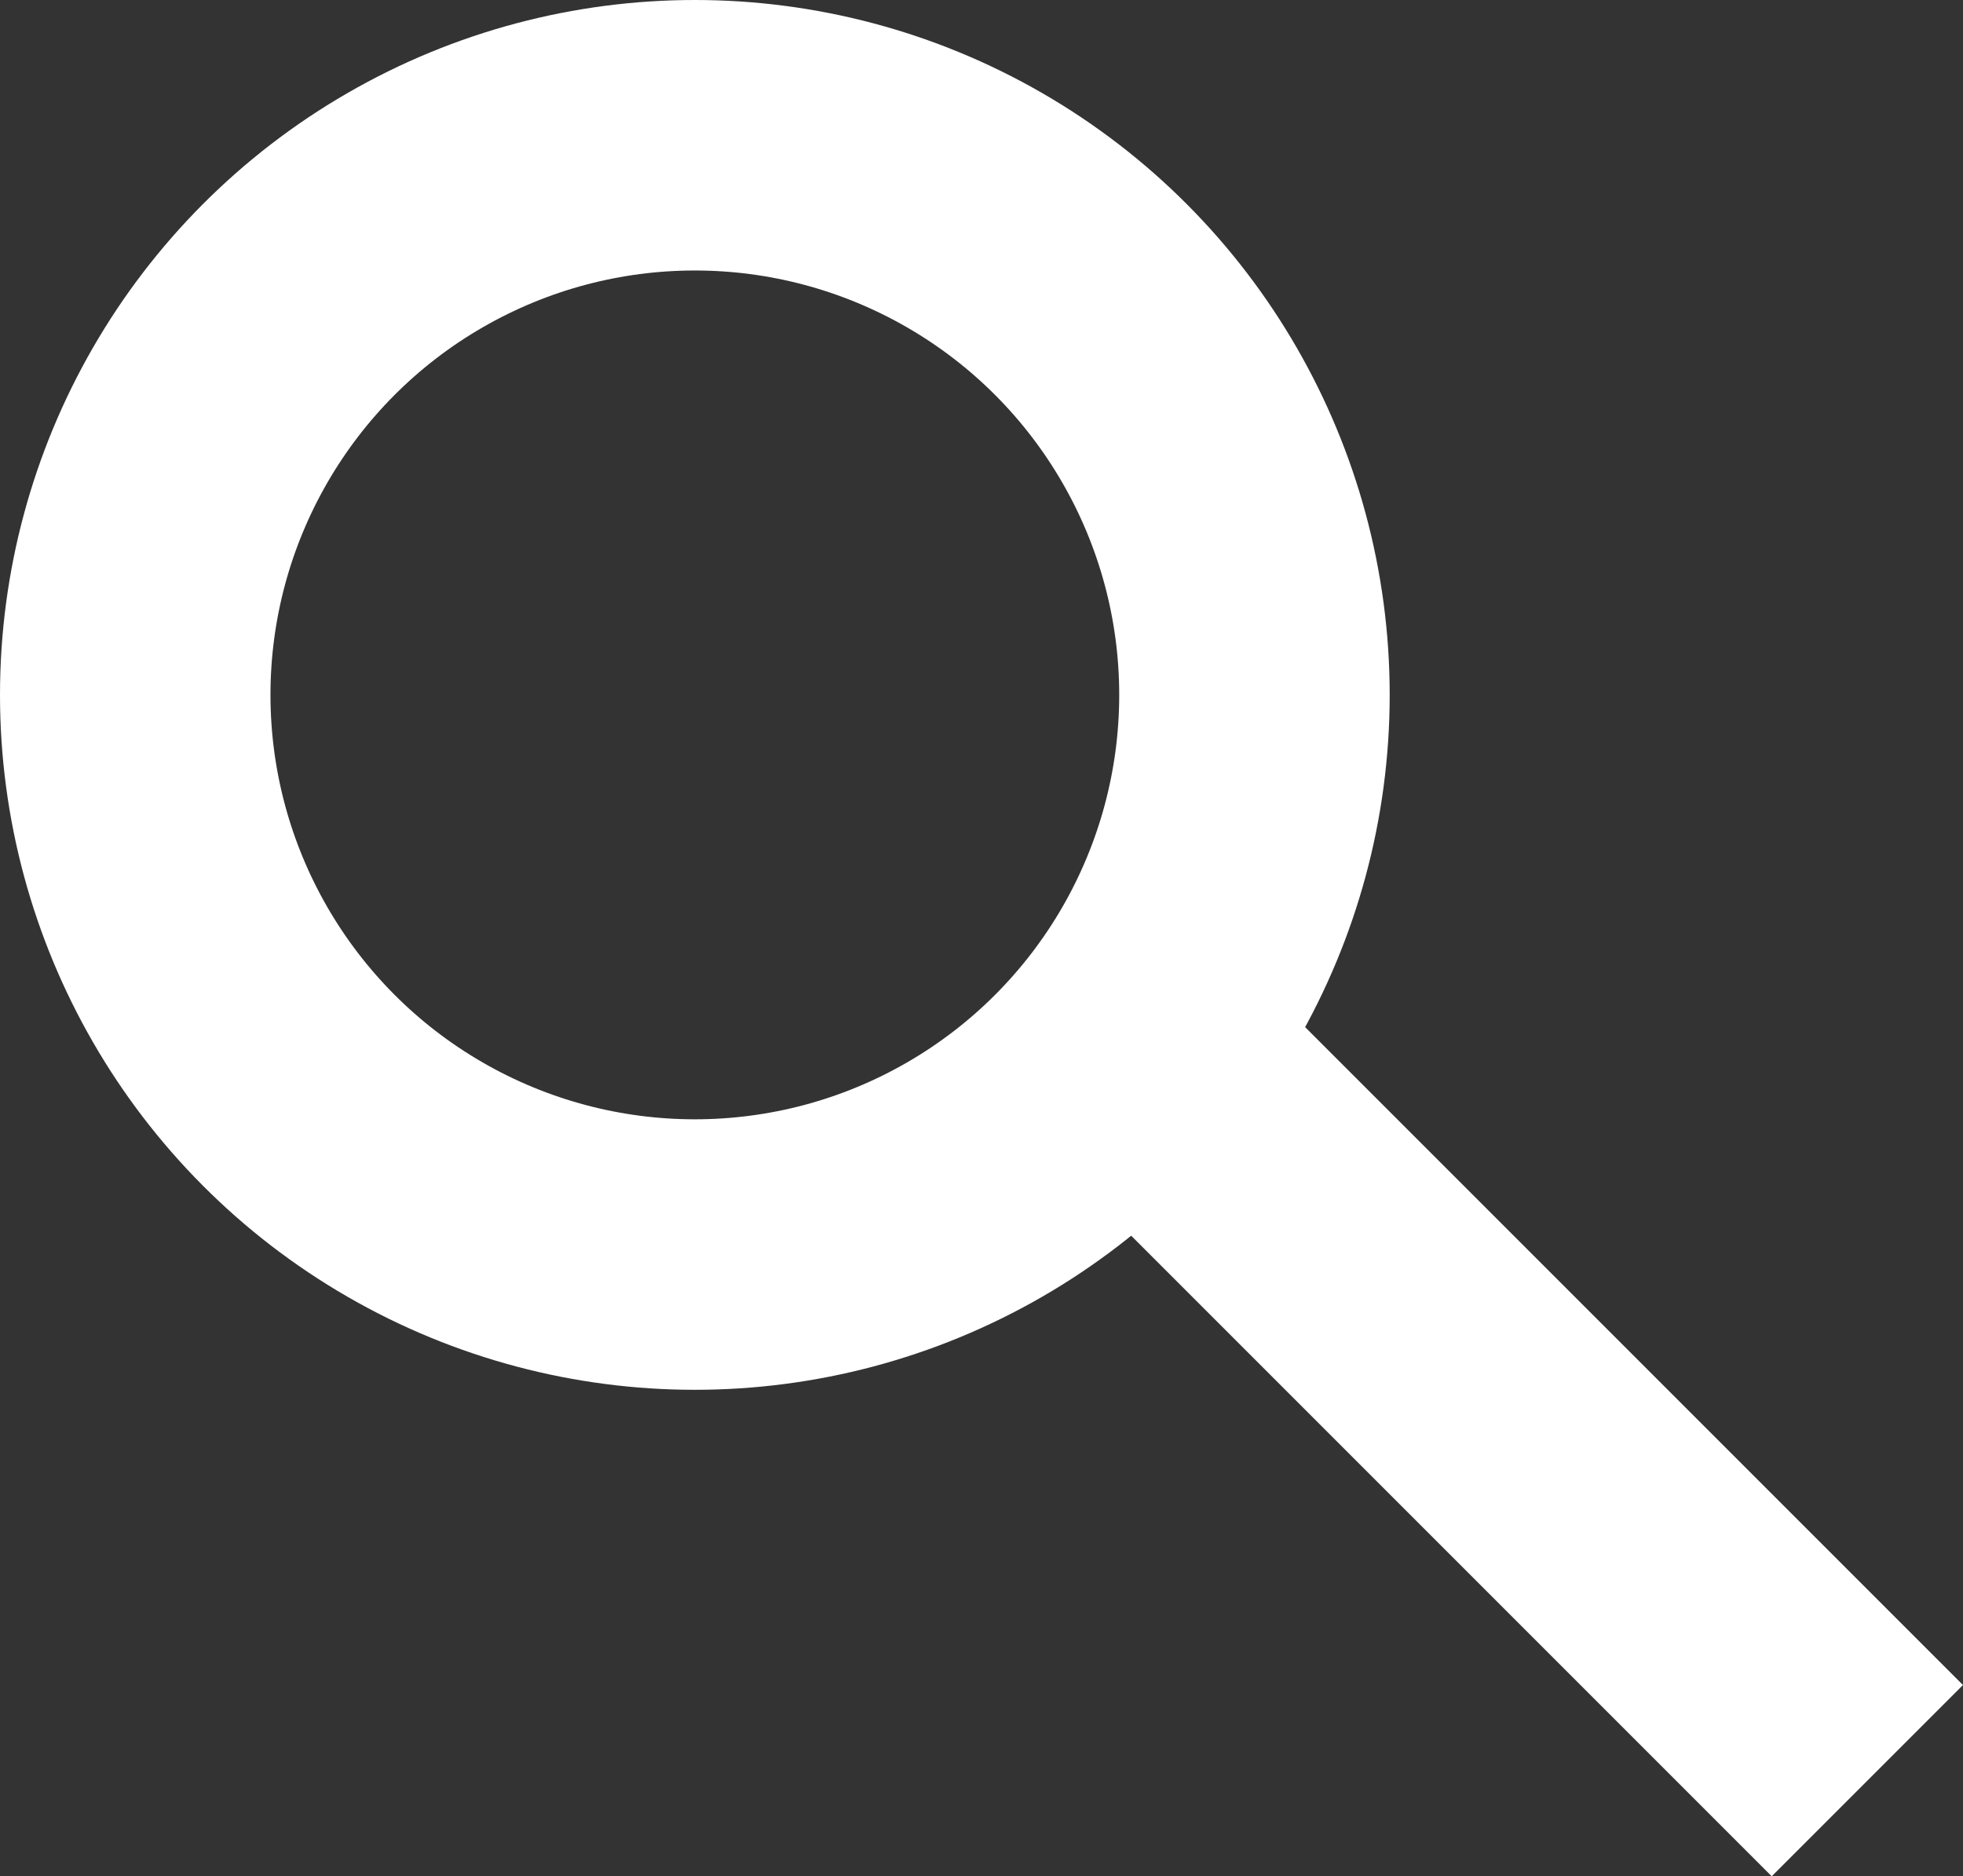
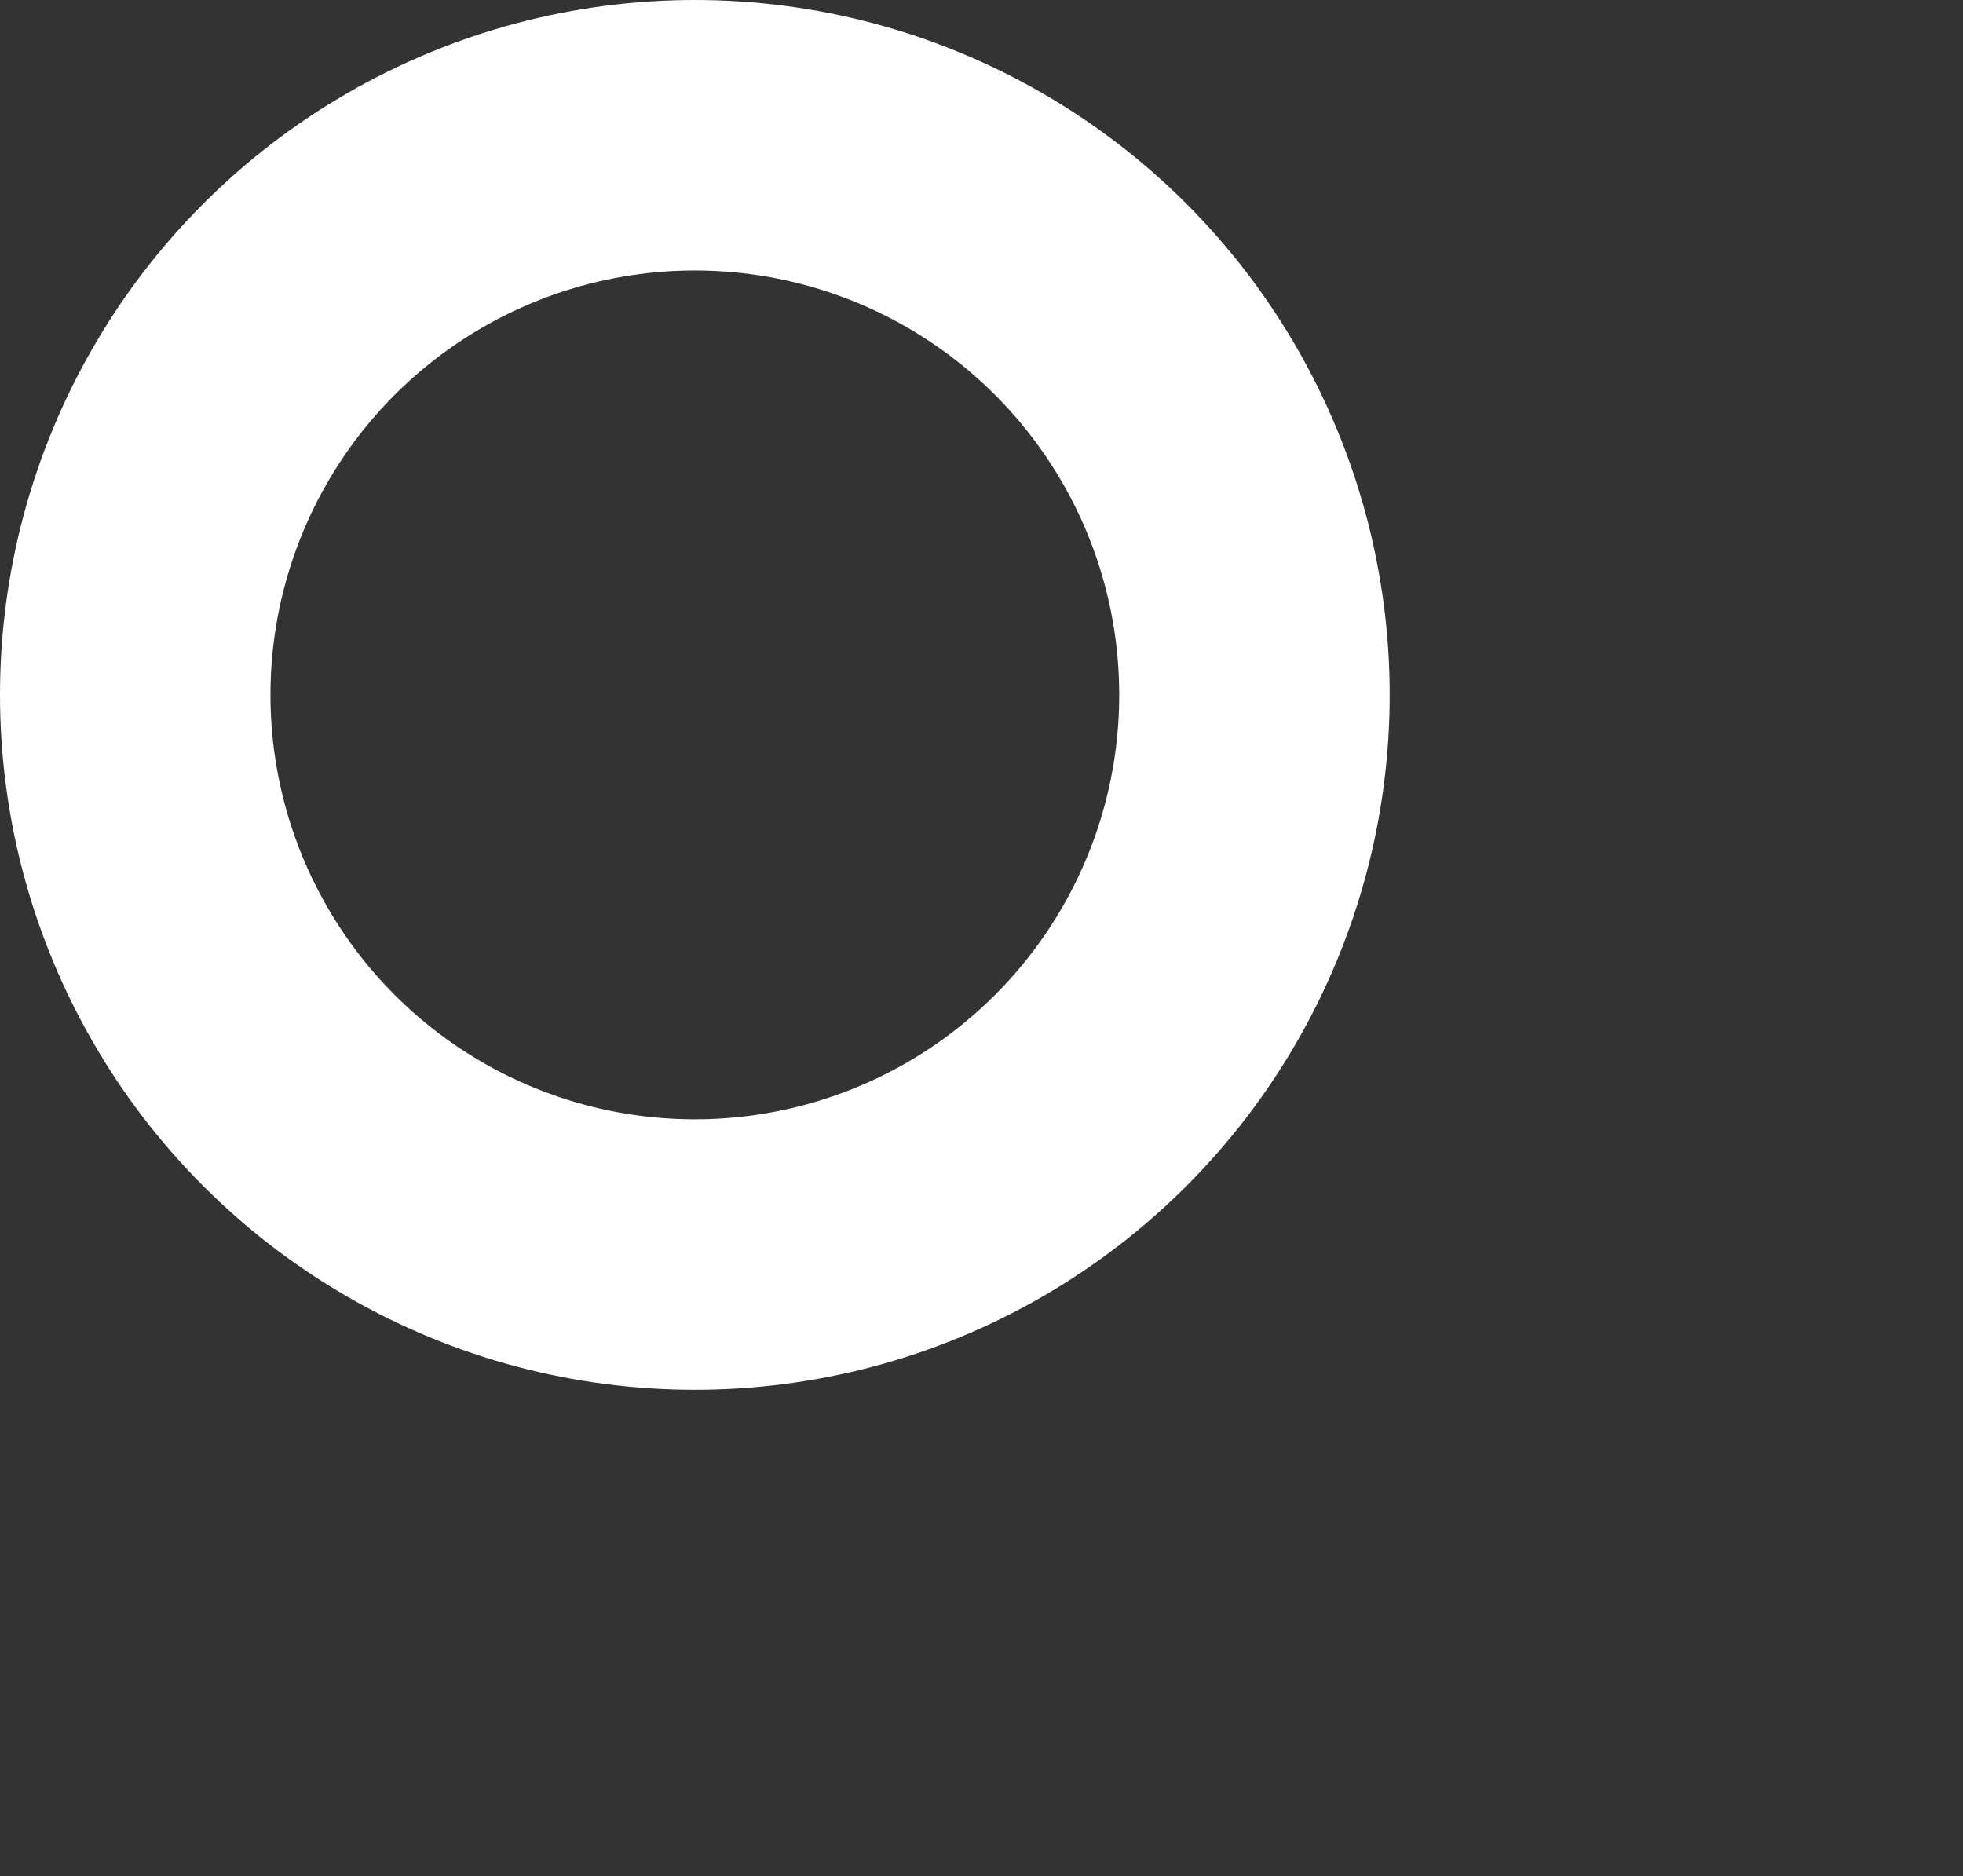
<svg xmlns="http://www.w3.org/2000/svg" width="21.773" height="20.809" viewBox="0 0 21.773 20.809">
  <rect x="0" y="0" width="21.773" height="20.809" fill="#333333" stroke="none" />
  <g transform="translate(1 1)">
    <g transform="translate(-1 -1)">
      <g fill="none" stroke="#fff" stroke-width="3">
        <circle cx="7.707" cy="7.707" r="7.707" stroke="none" />
        <circle cx="7.707" cy="7.707" r="6.207" fill="none" />
      </g>
-       <line x2="7.707" y2="7.707" transform="translate(13.005 12.042)" fill="none" stroke="#fff" stroke-width="3" />
    </g>
  </g>
</svg>